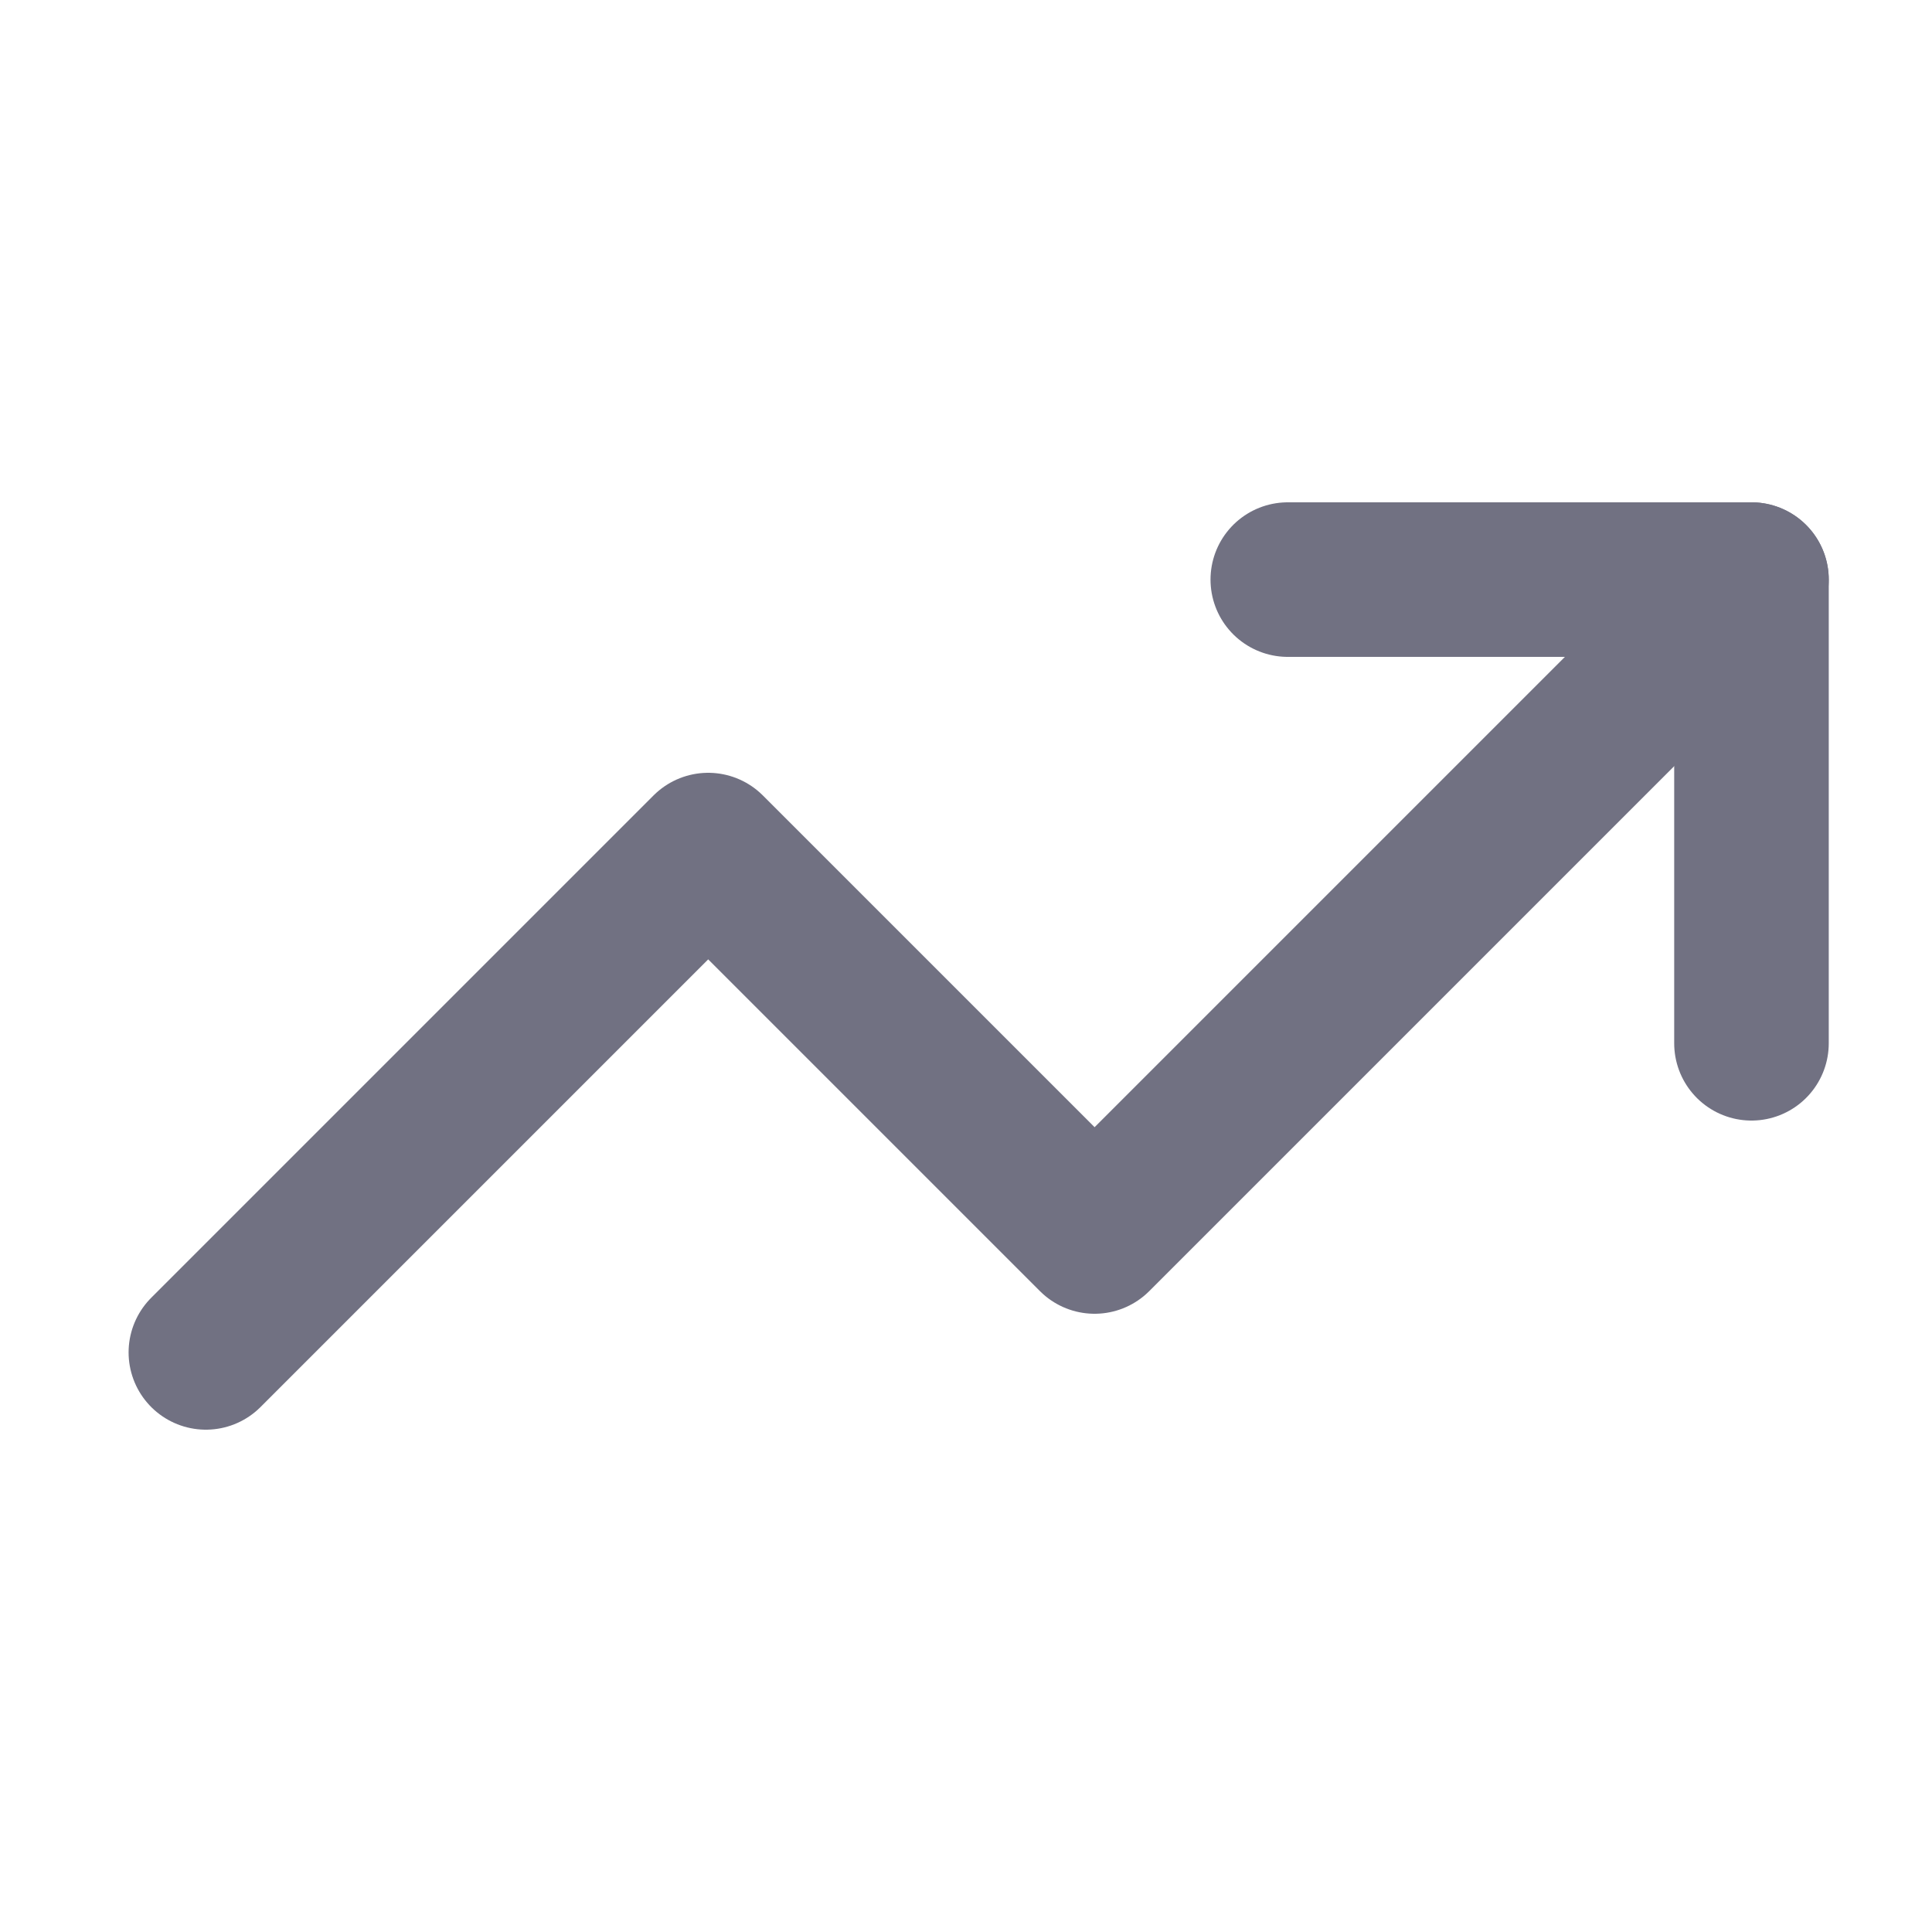
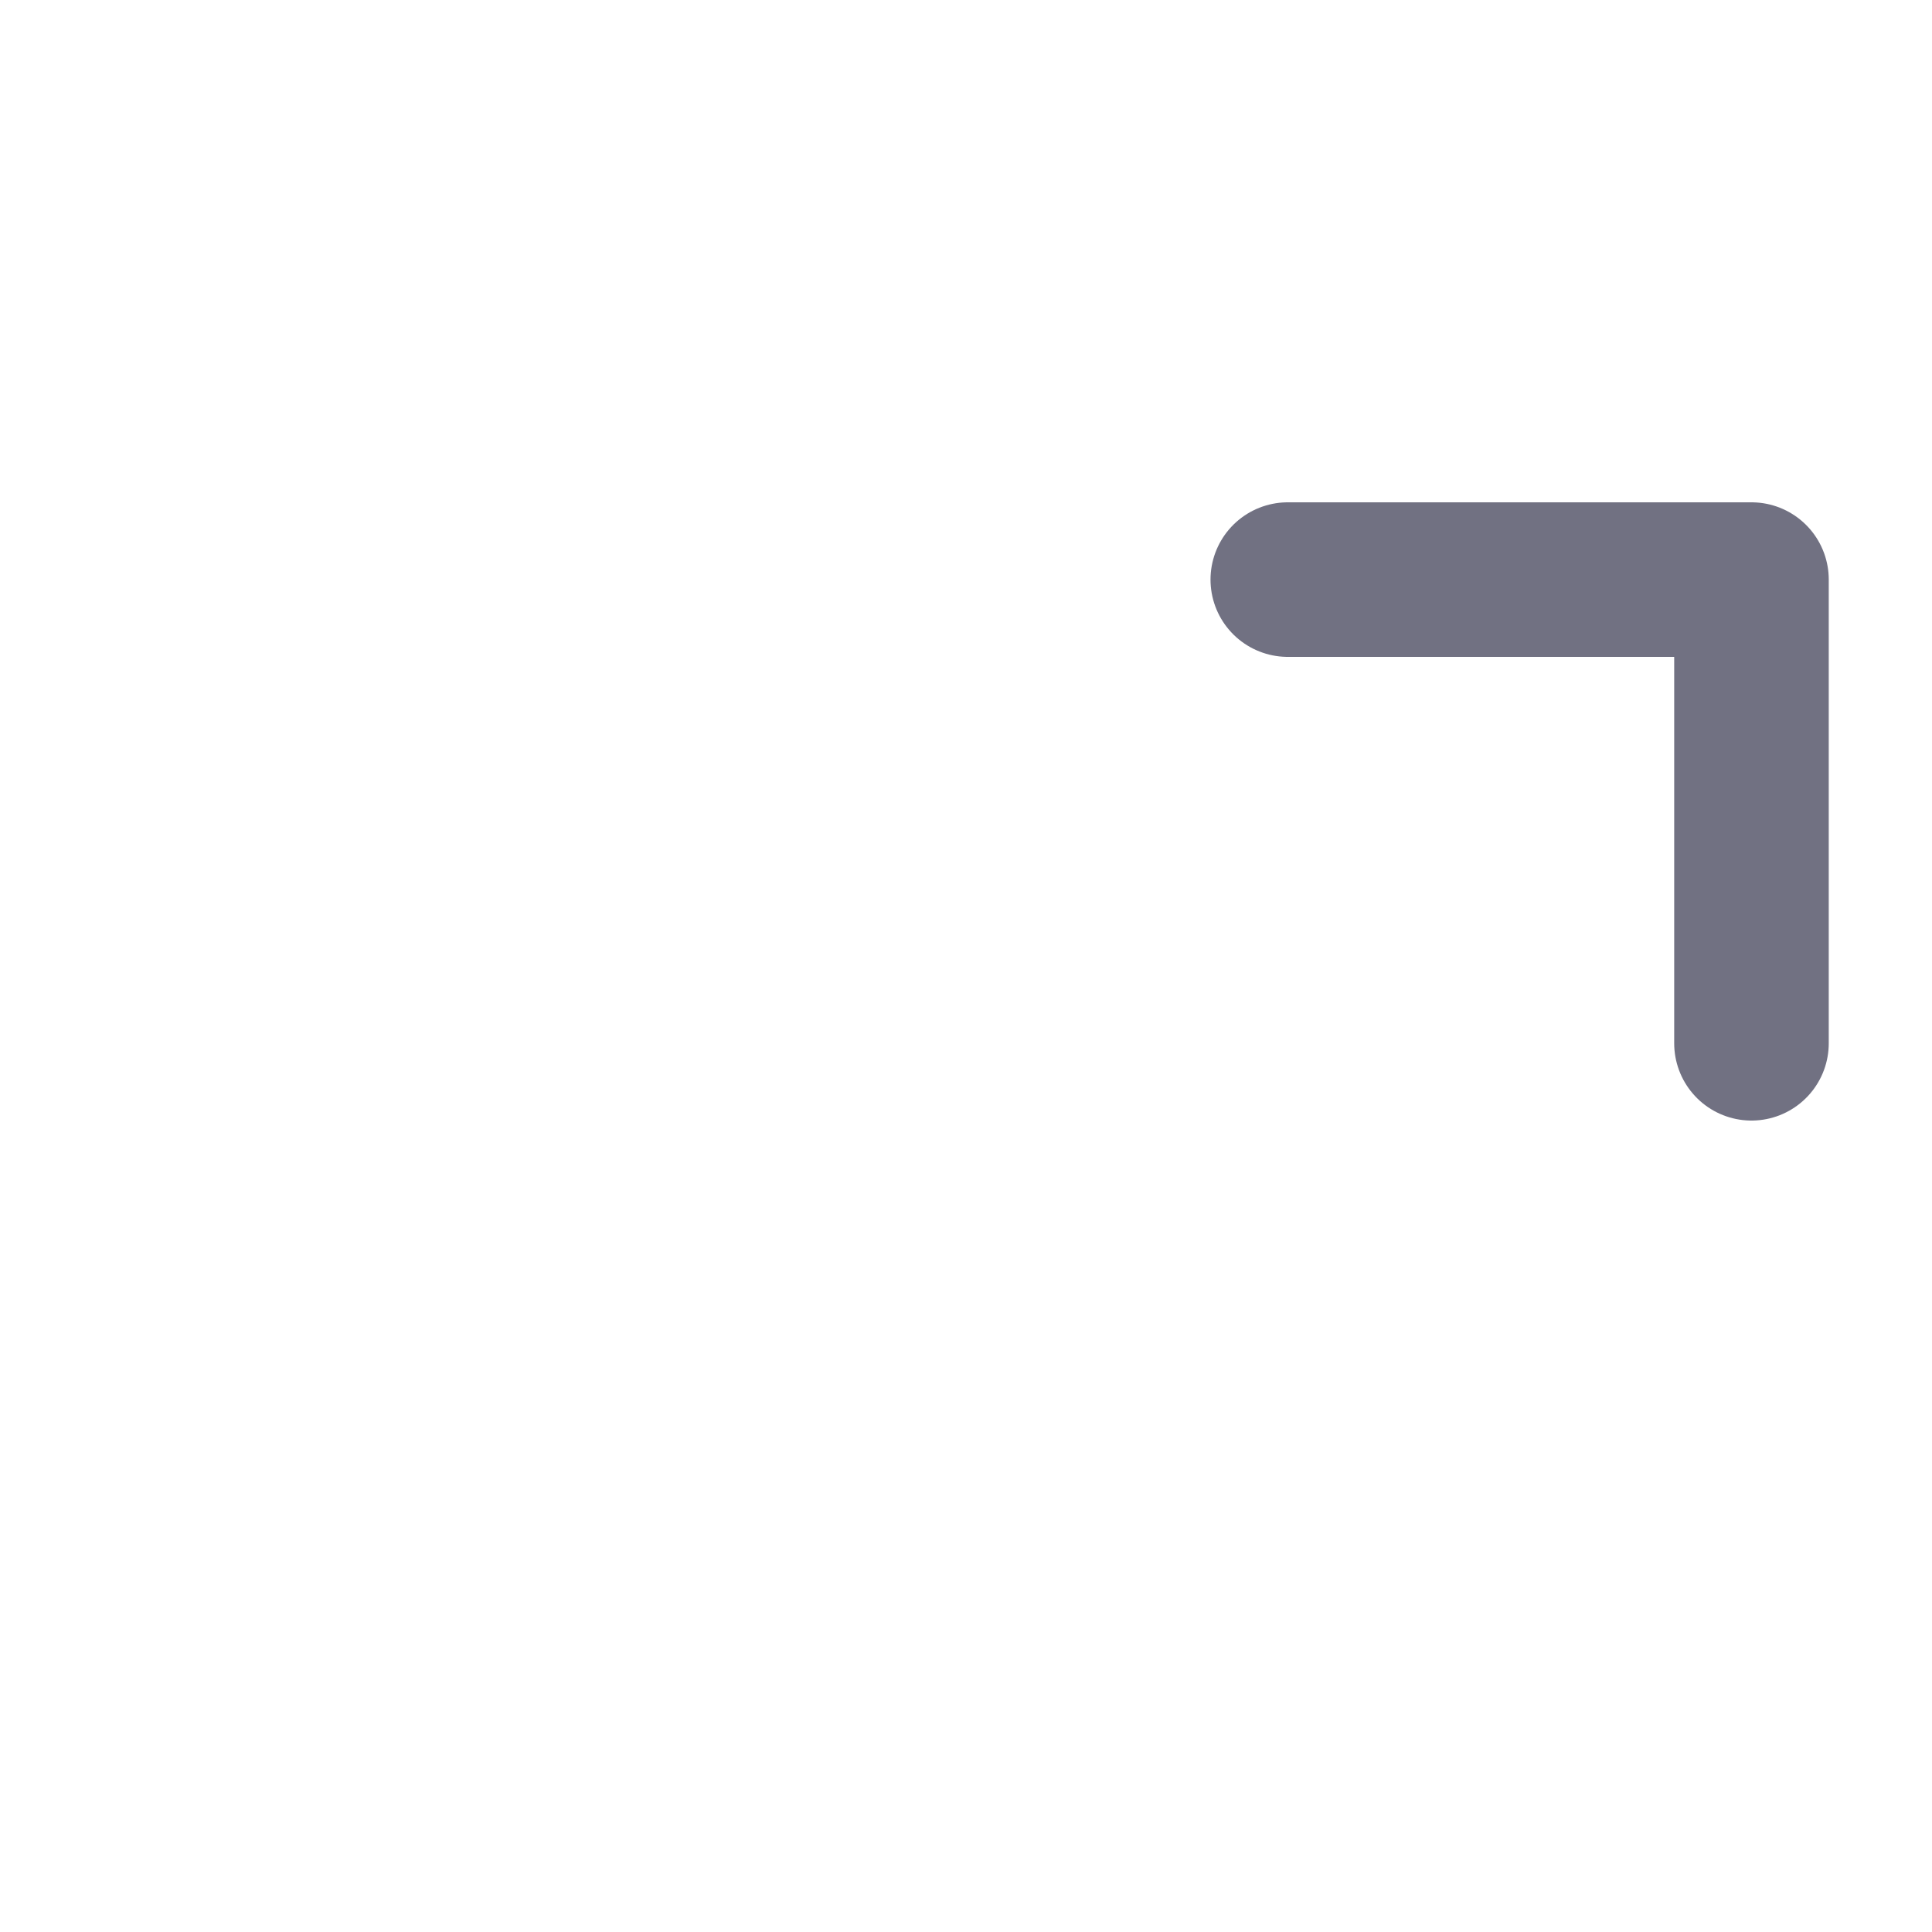
<svg xmlns="http://www.w3.org/2000/svg" width="25" height="25" viewBox="0 0 25 25" fill="none">
  <path d="M16.664 7.5H22.664V13.5" stroke="#717182" stroke-width="2" stroke-linecap="round" stroke-linejoin="round" />
-   <path d="M22.664 7.5L14.164 16L9.164 11L2.664 17.5" stroke="#717182" stroke-width="2" stroke-linecap="round" stroke-linejoin="round" />
</svg>